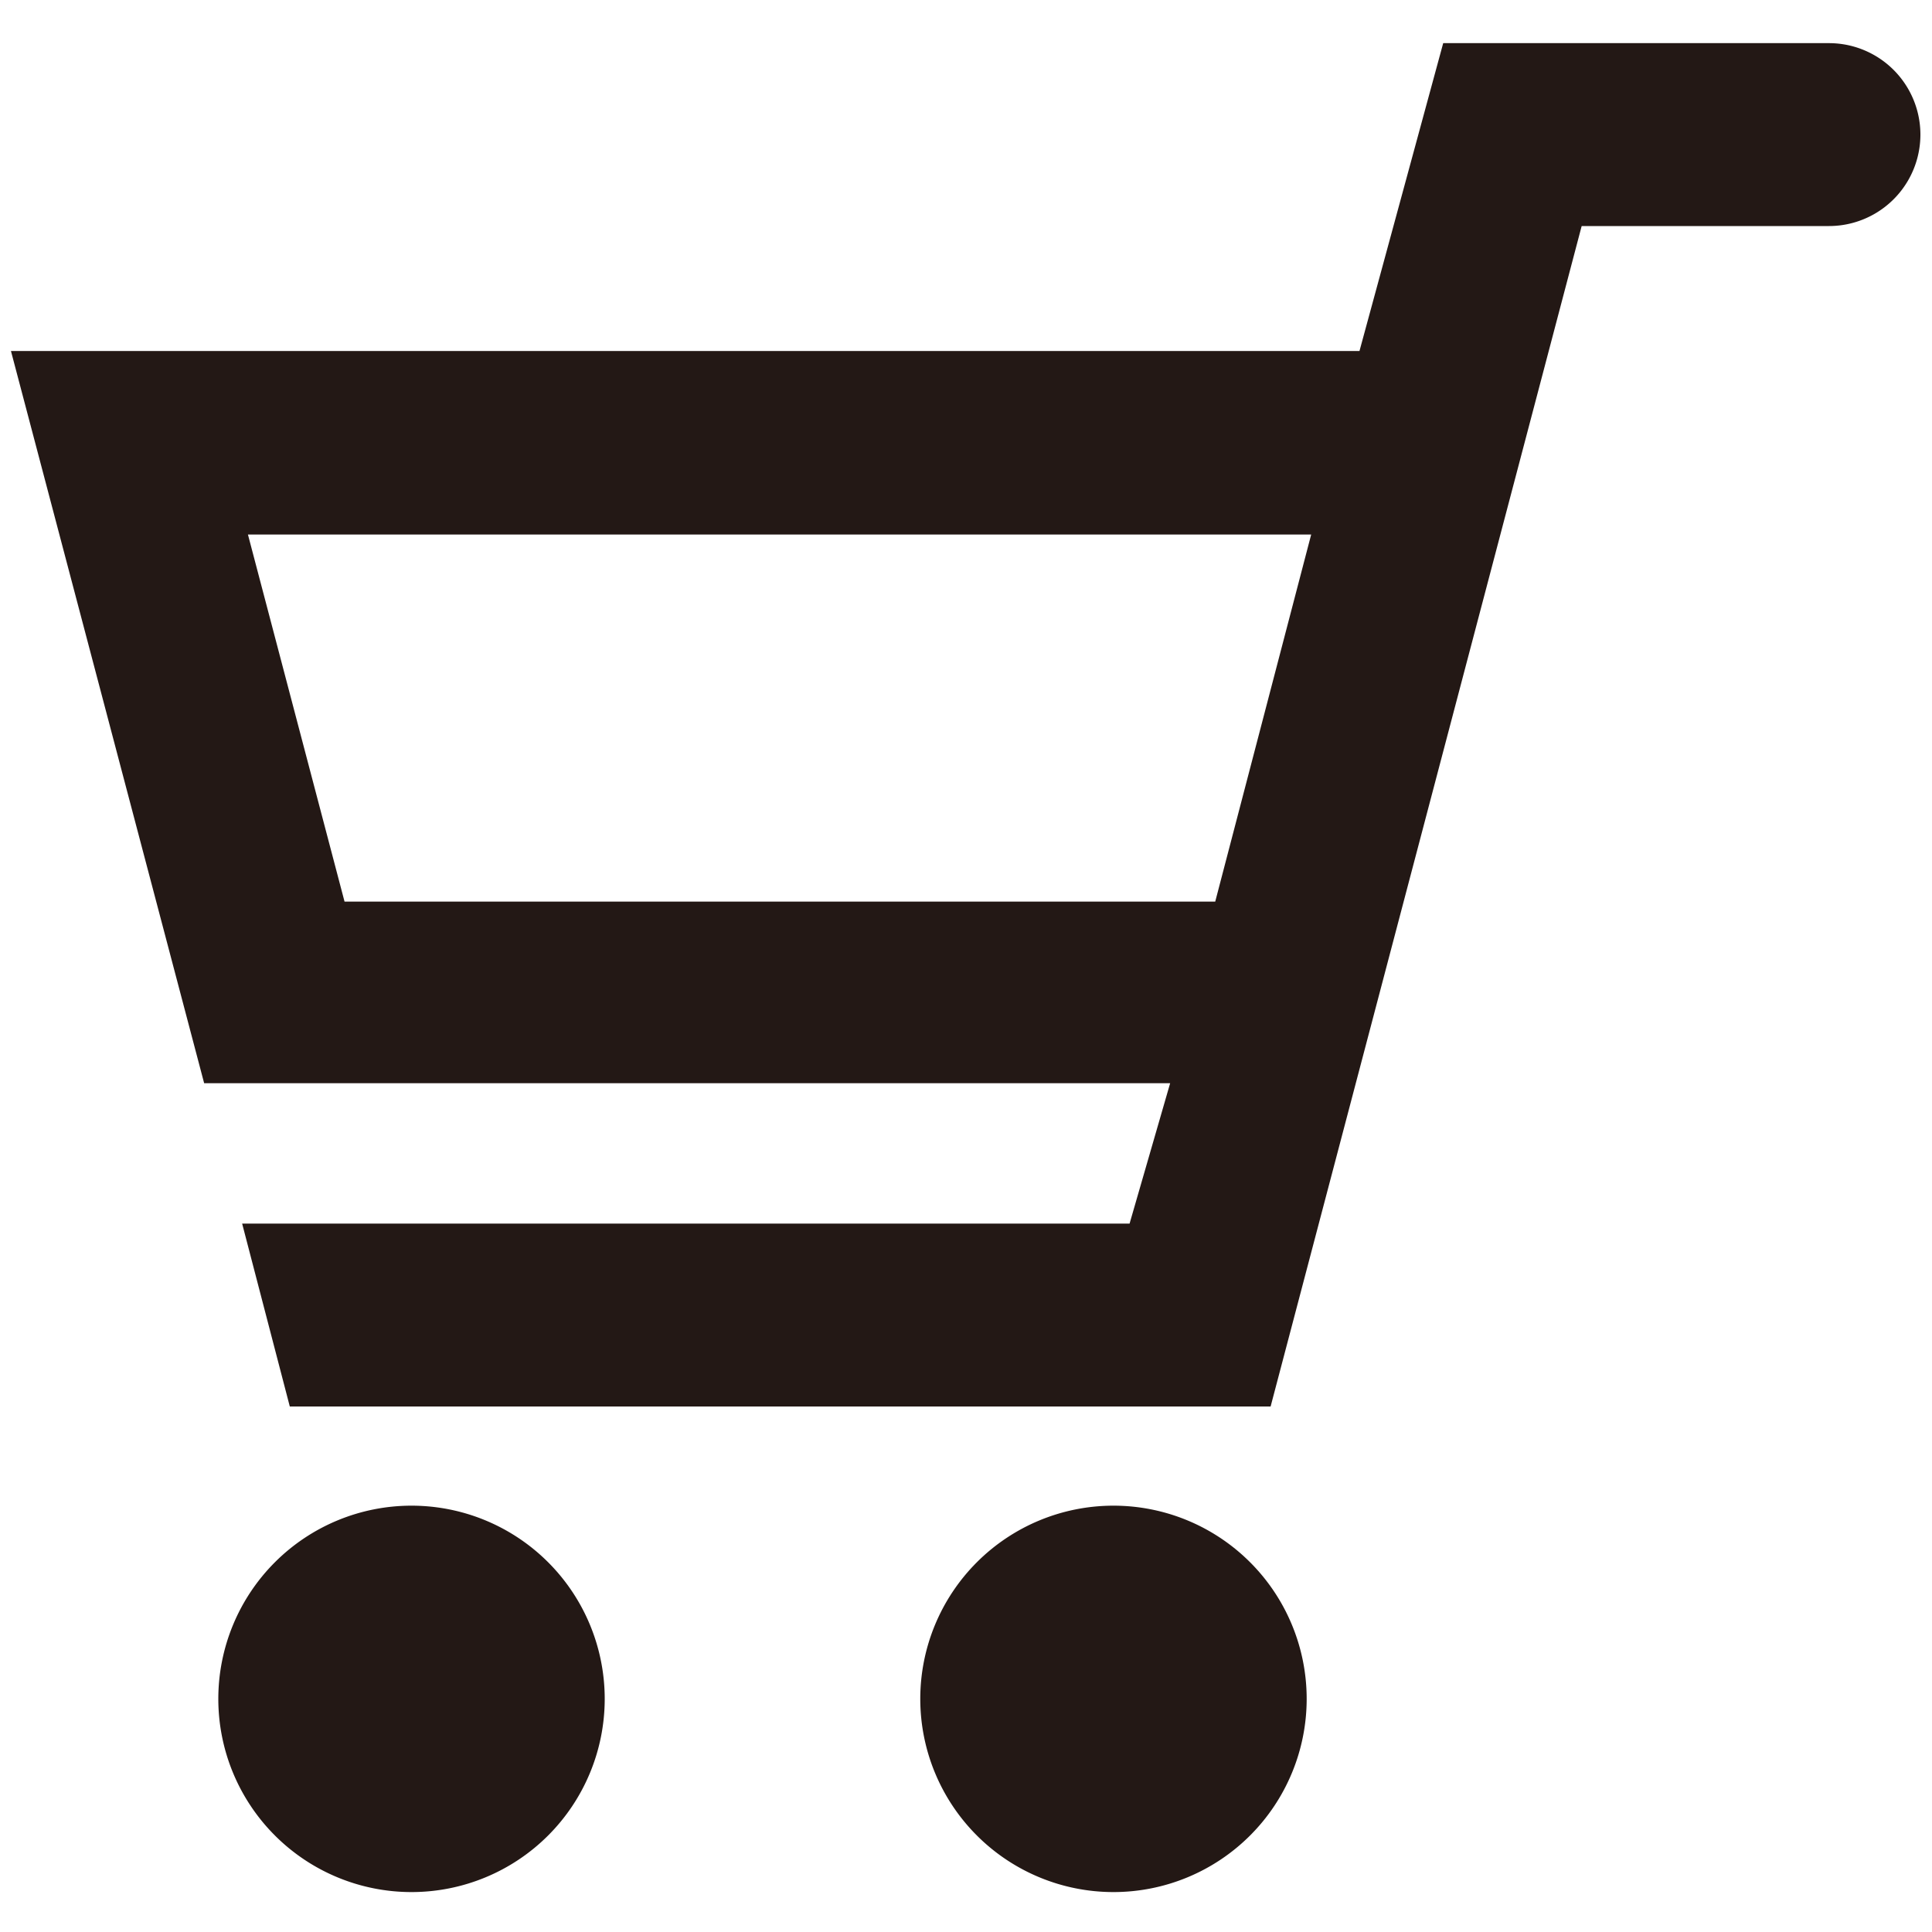
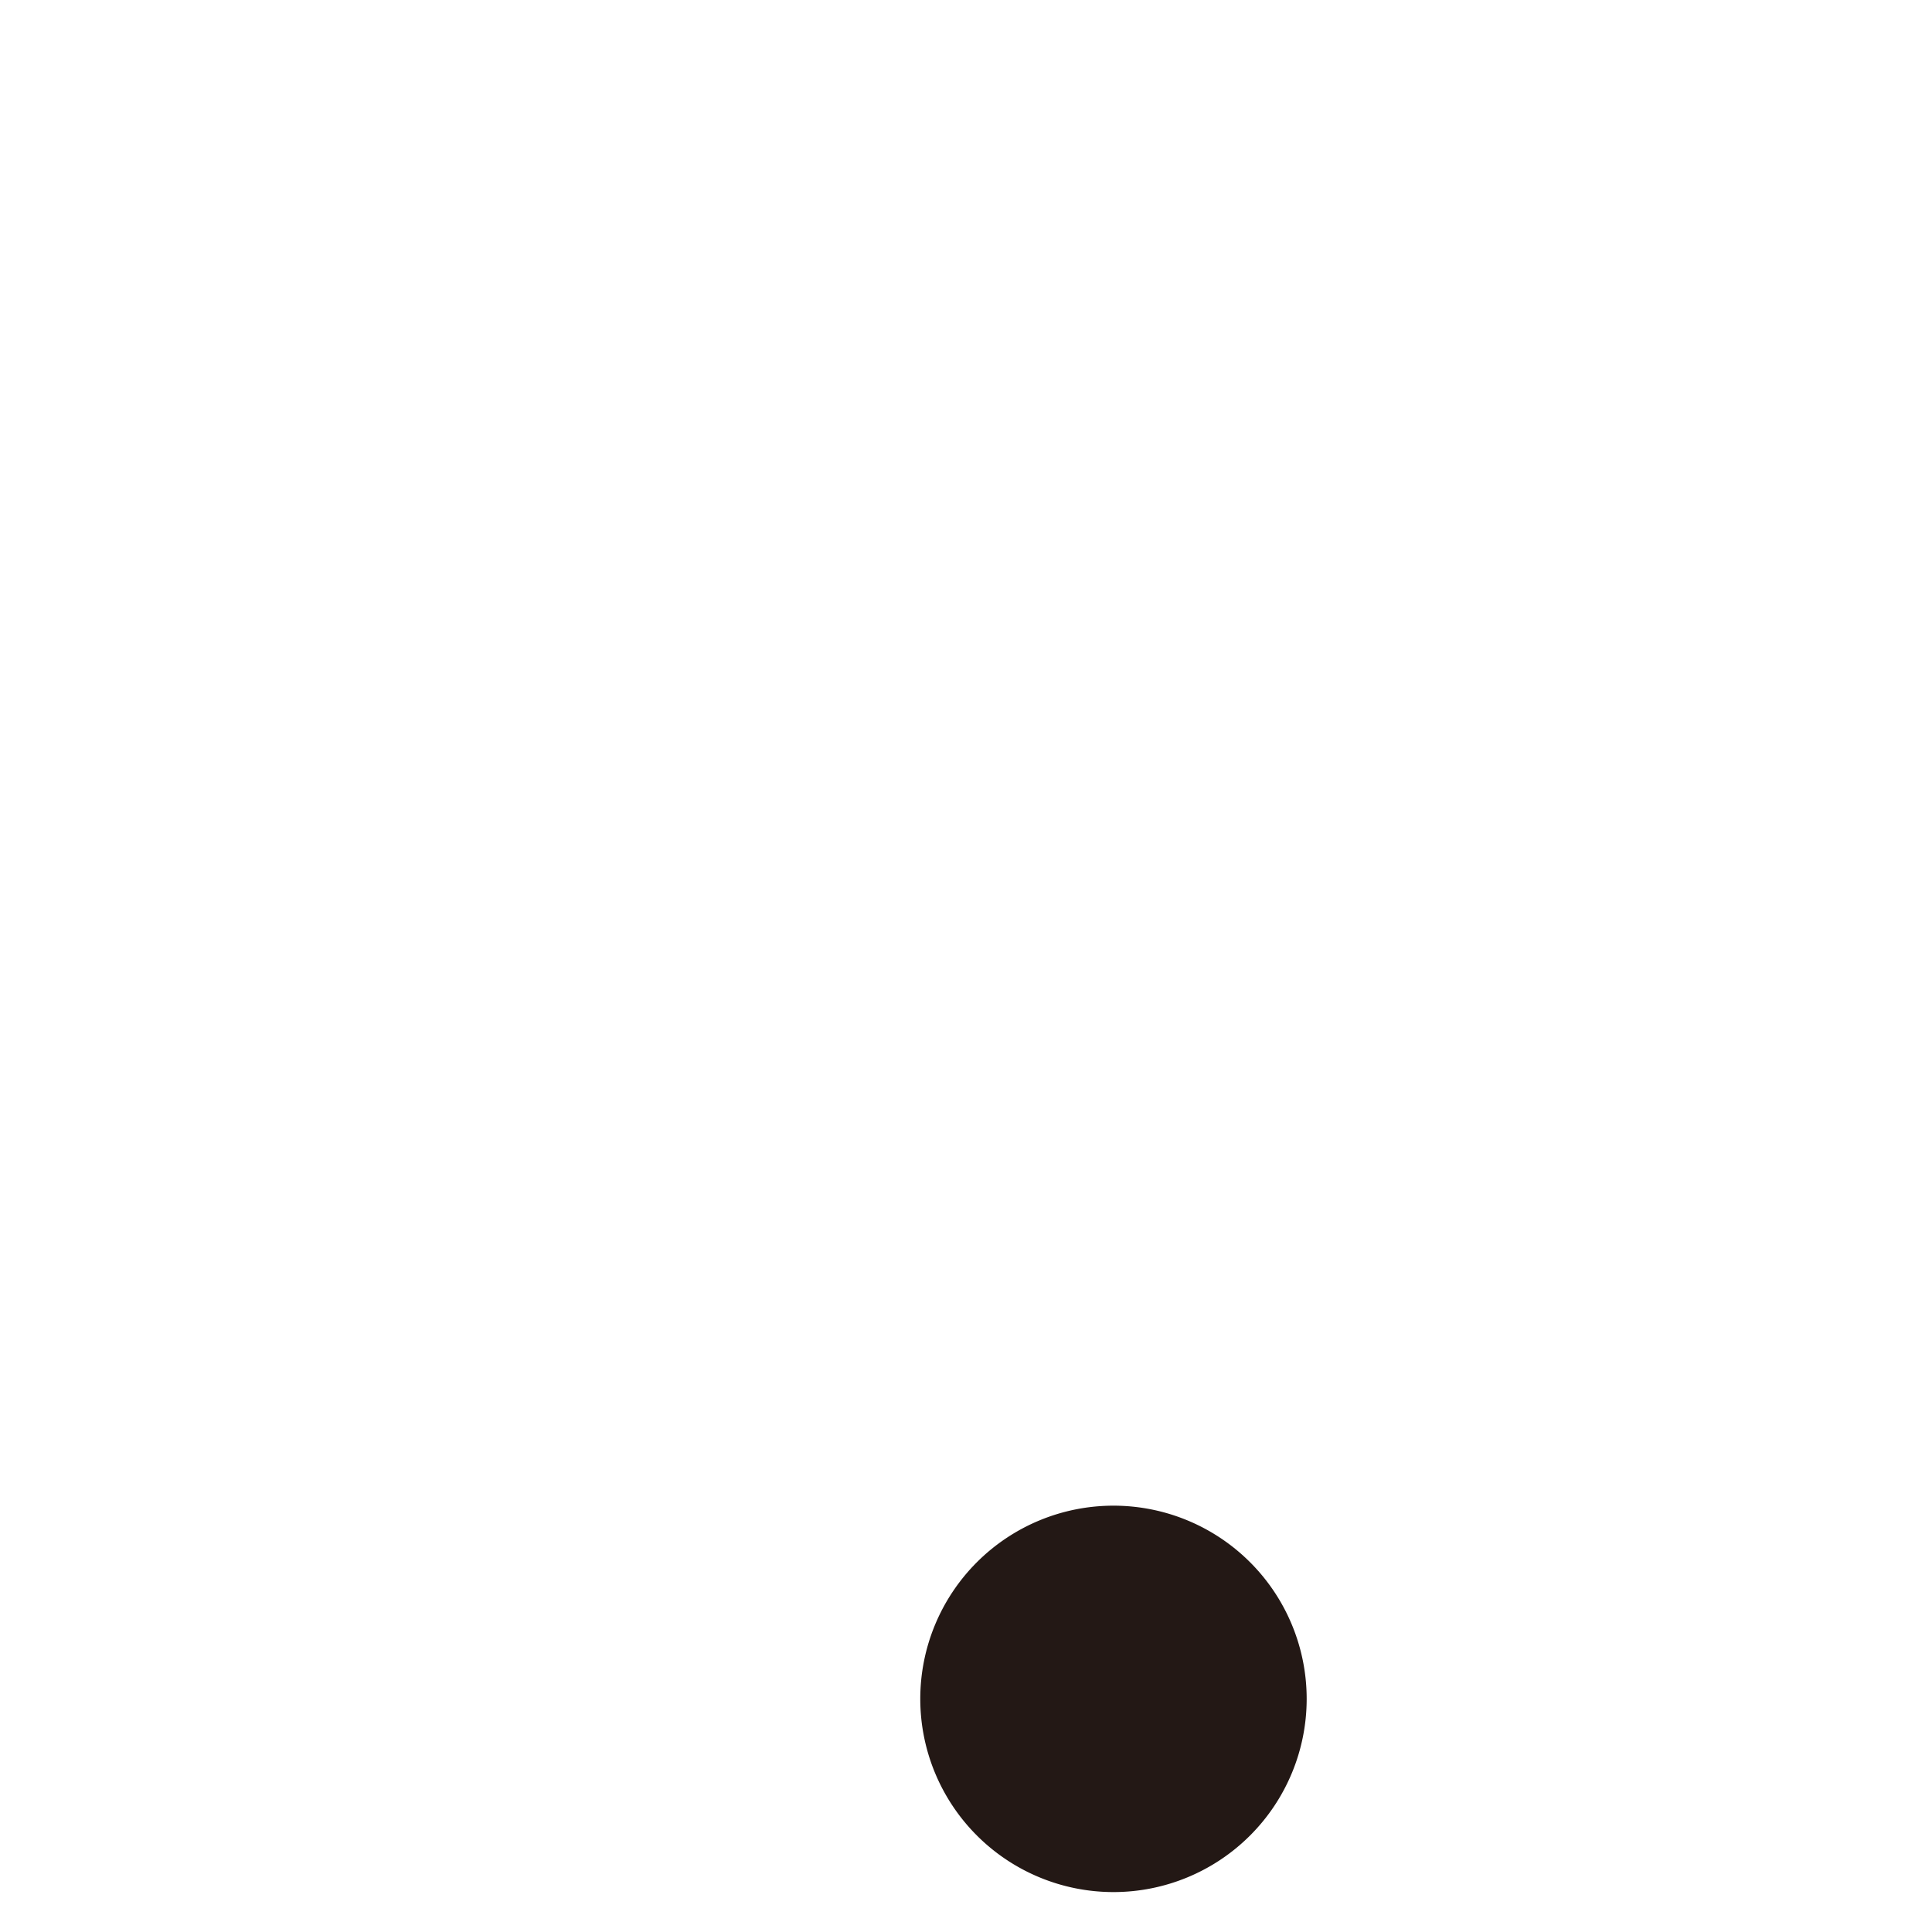
<svg xmlns="http://www.w3.org/2000/svg" width="30" height="30" viewBox="0 0 30 30">
  <g>
    <g>
-       <path d="M28.41.67h-6L21.11,5.45H.17l3,11.37h15L17.54,19H3.76l.74,2.84H19.73L24.56,3.51H28.4a1.42,1.42,0,1,0,0-2.84ZM5.35,14,3.85,8.3H20.36L18.87,14Z" style="fill: #231815" />
-       <path d="M6.39,23.38a3,3,0,1,0,3,3A3,3,0,0,0,6.39,23.38Z" style="fill: #231815" />
      <path d="M17.29,23.38a3,3,0,1,0,3,3A3,3,0,0,0,17.29,23.38Z" style="fill: #231815" />
    </g>
-     <rect width="30" height="30" style="fill: none" />
  </g>
</svg>